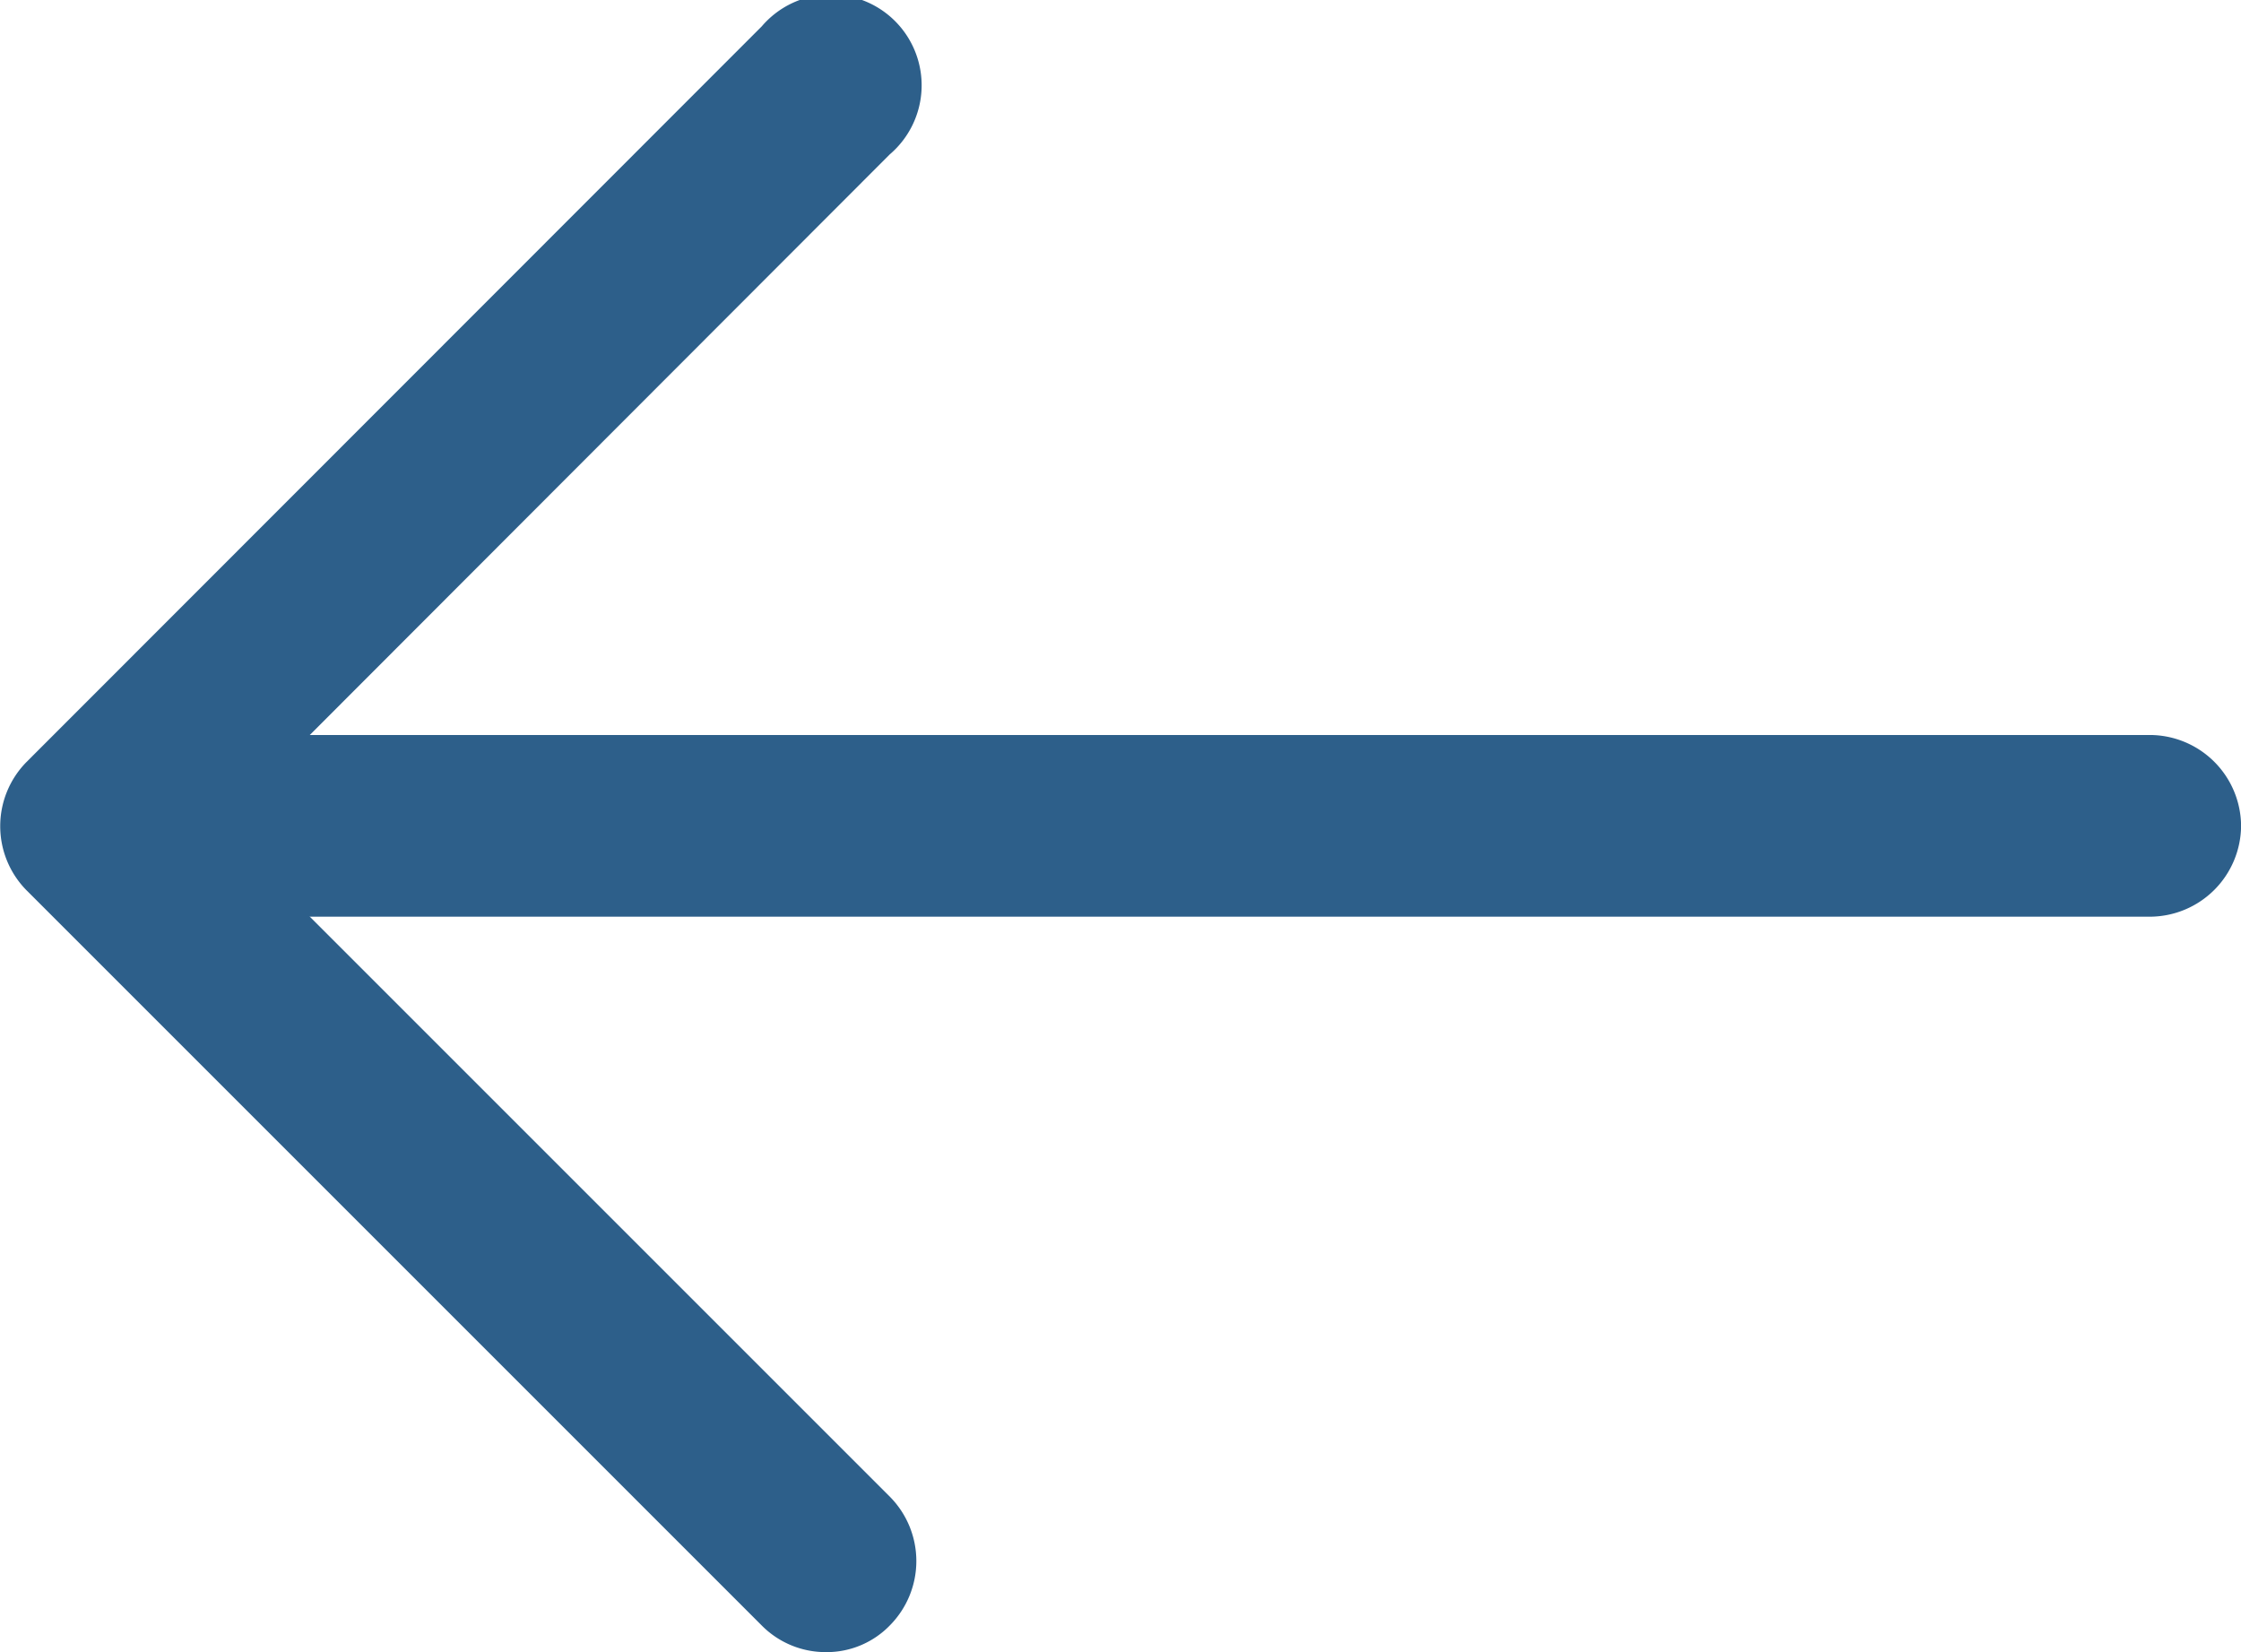
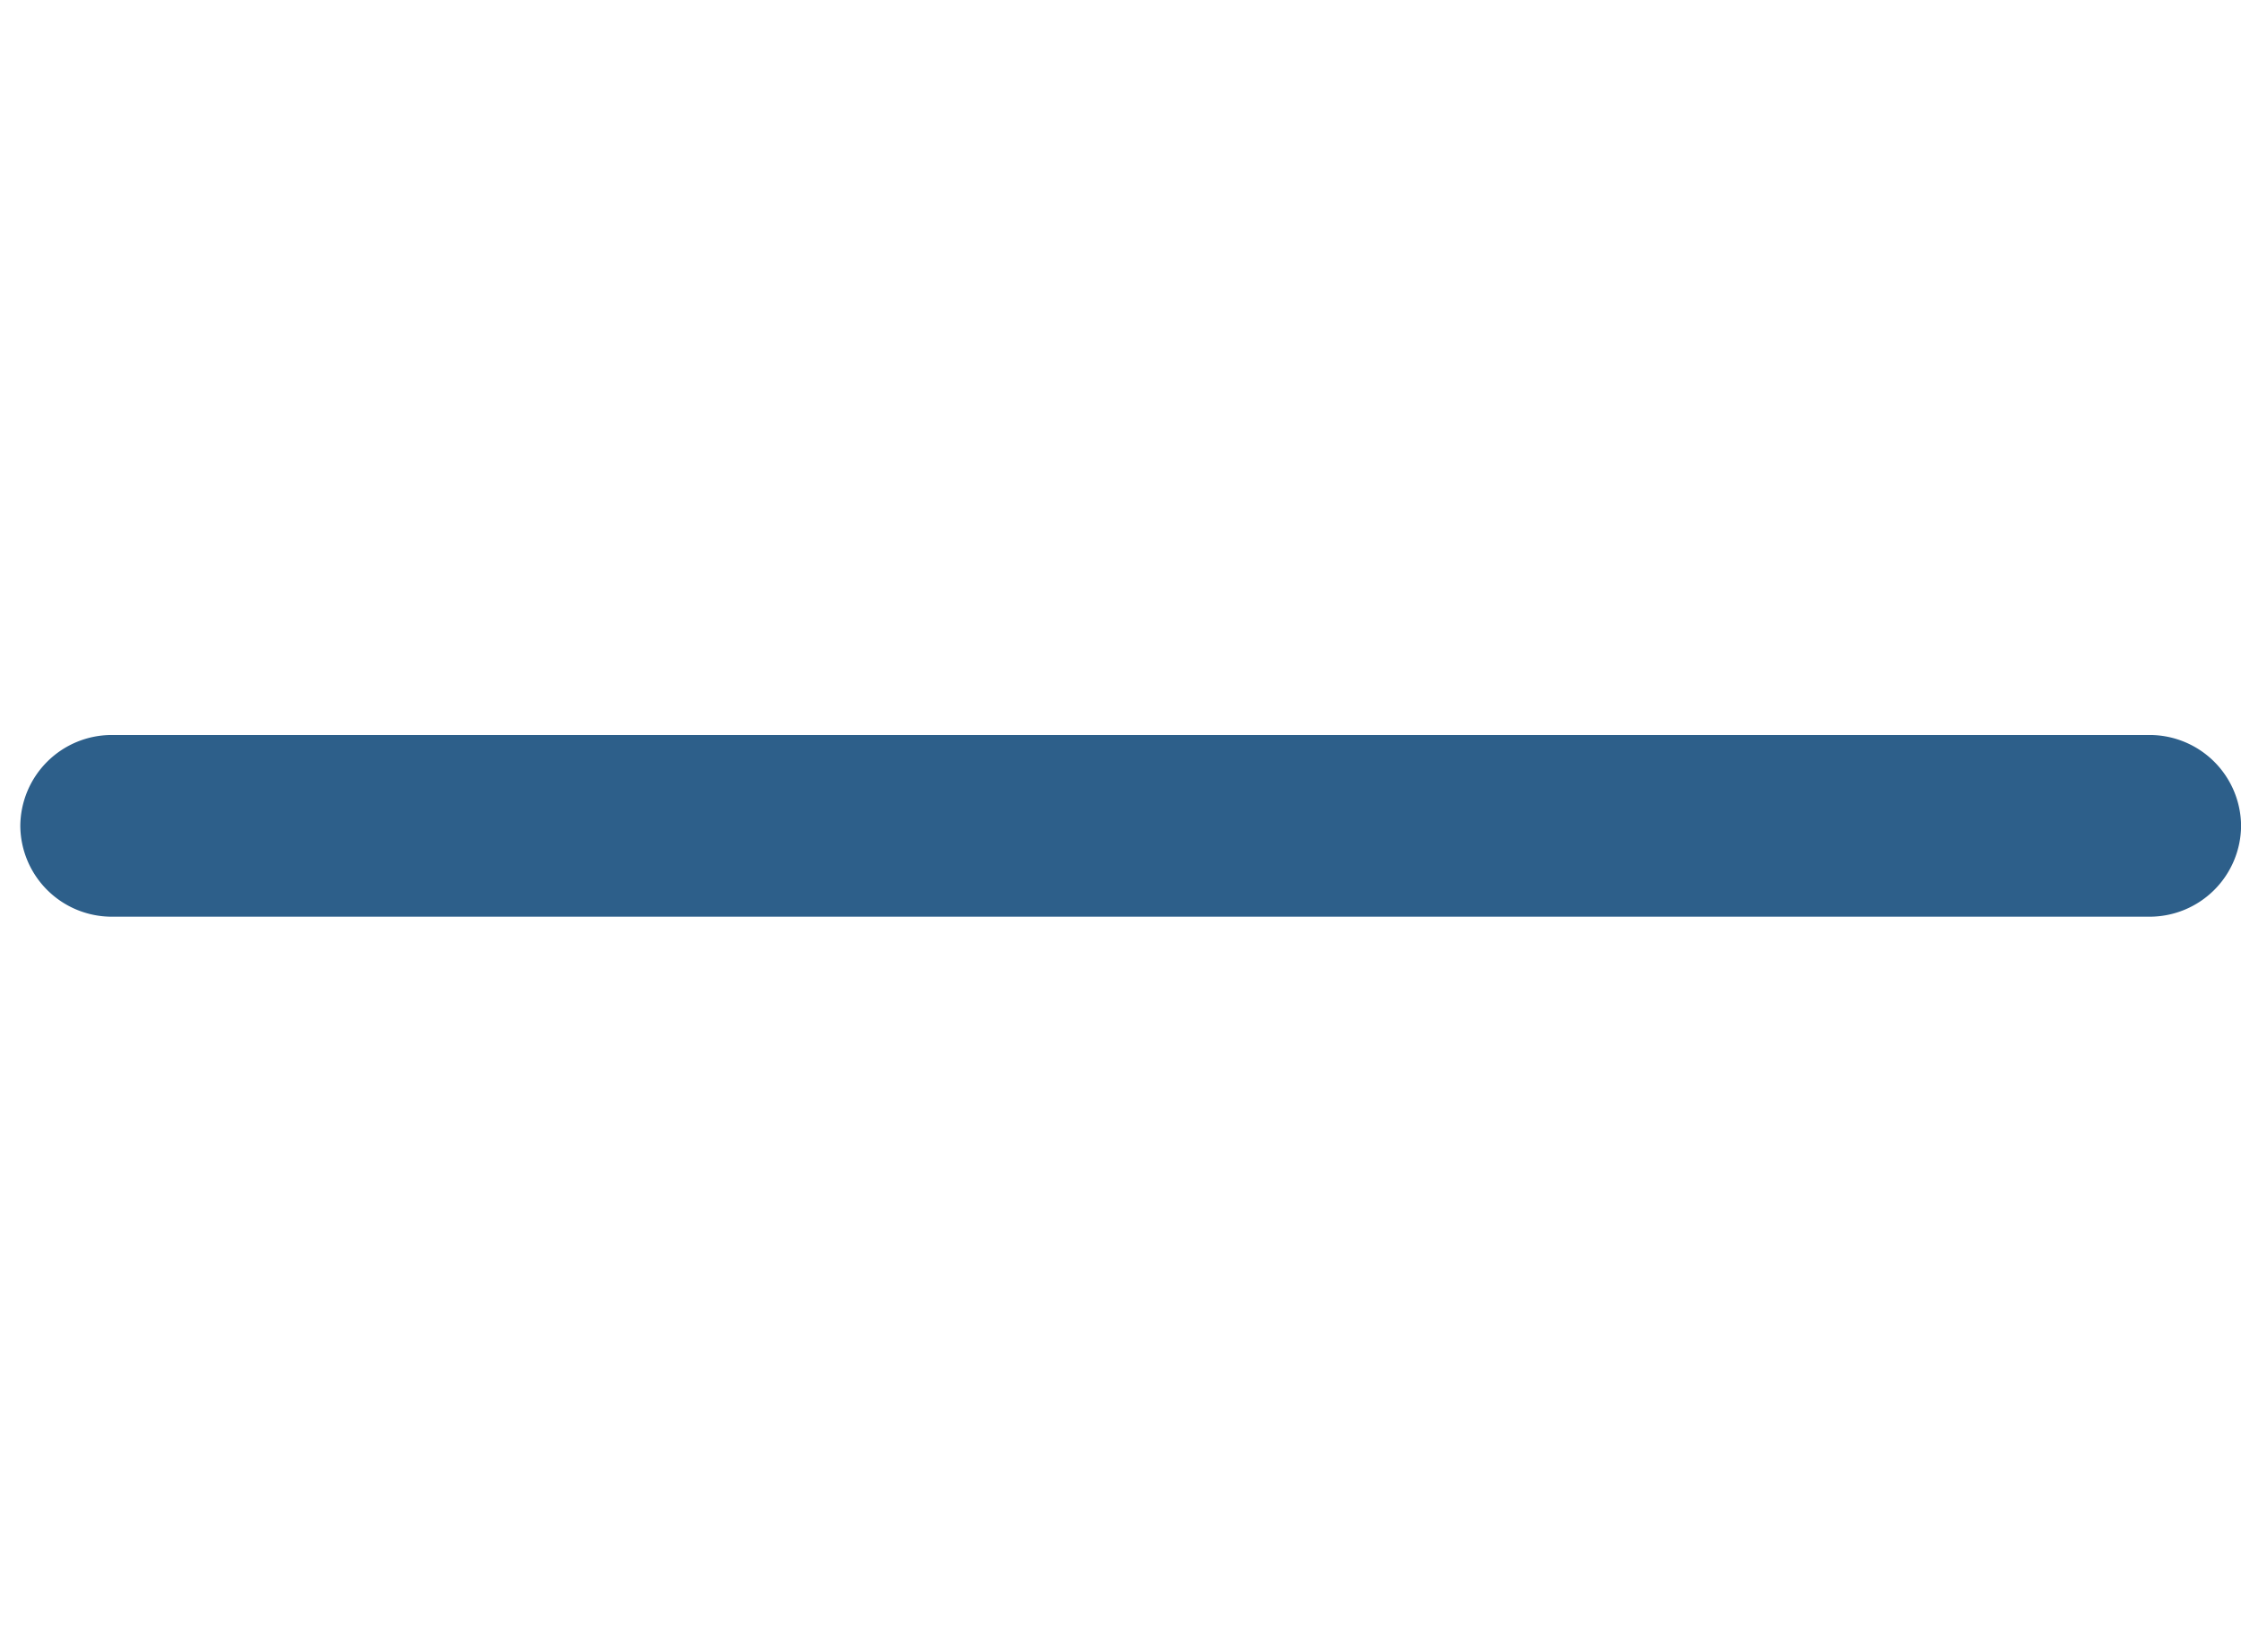
<svg xmlns="http://www.w3.org/2000/svg" width="26.257" height="19.358" viewBox="0 0 26.257 19.358">
  <g id="Group_157907" data-name="Group 157907" transform="translate(0)">
-     <path id="Vector" d="M9.677,19.358a1.053,1.053,0,0,1-.752-.312L.309,10.43a1.071,1.071,0,0,1,0-1.5L8.925.309a1.064,1.064,0,1,1,1.5,1.5L2.566,9.677l7.864,7.864a1.071,1.071,0,0,1,0,1.5A1.03,1.03,0,0,1,9.677,19.358Z" fill="#2d5f8a" />
    <path id="Vector-2" data-name="Vector" d="M24.954,2.129H1.065A1.072,1.072,0,0,1,0,1.065,1.072,1.072,0,0,1,1.065,0h23.89a1.072,1.072,0,0,1,1.065,1.065A1.072,1.072,0,0,1,24.954,2.129Z" transform="translate(0.238 8.612)" fill="#2d5f8a" />
  </g>
</svg>